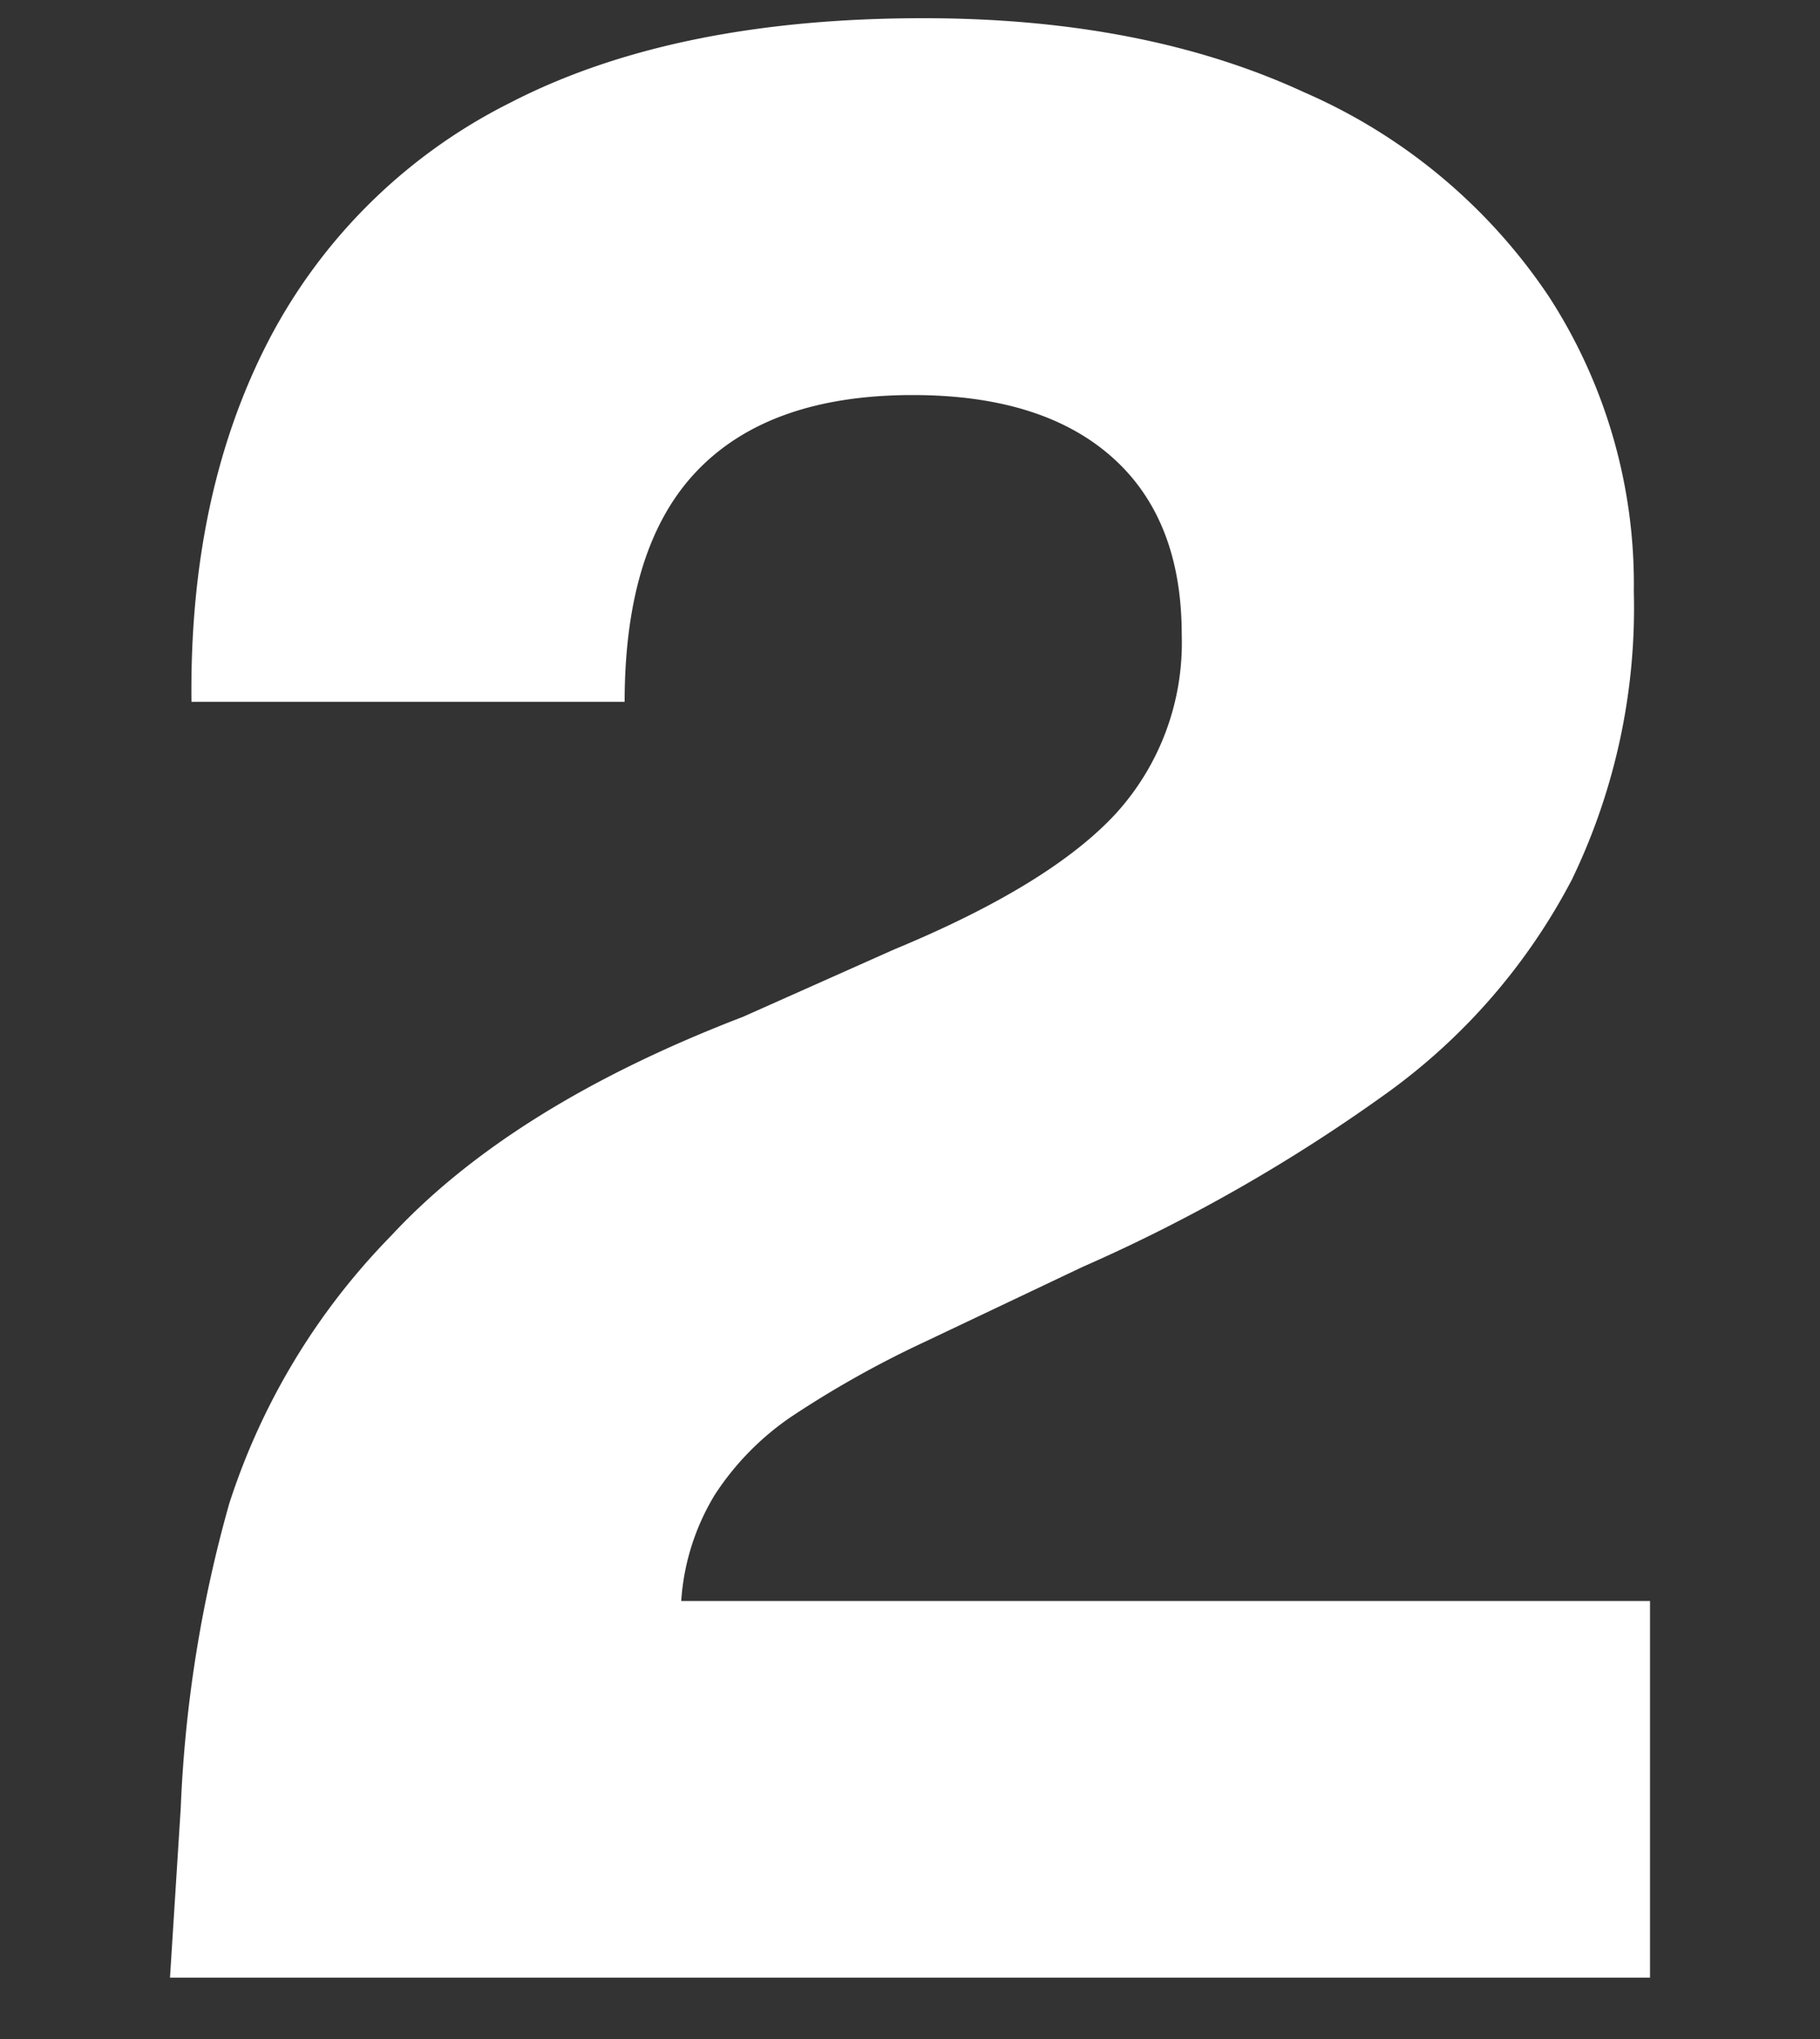
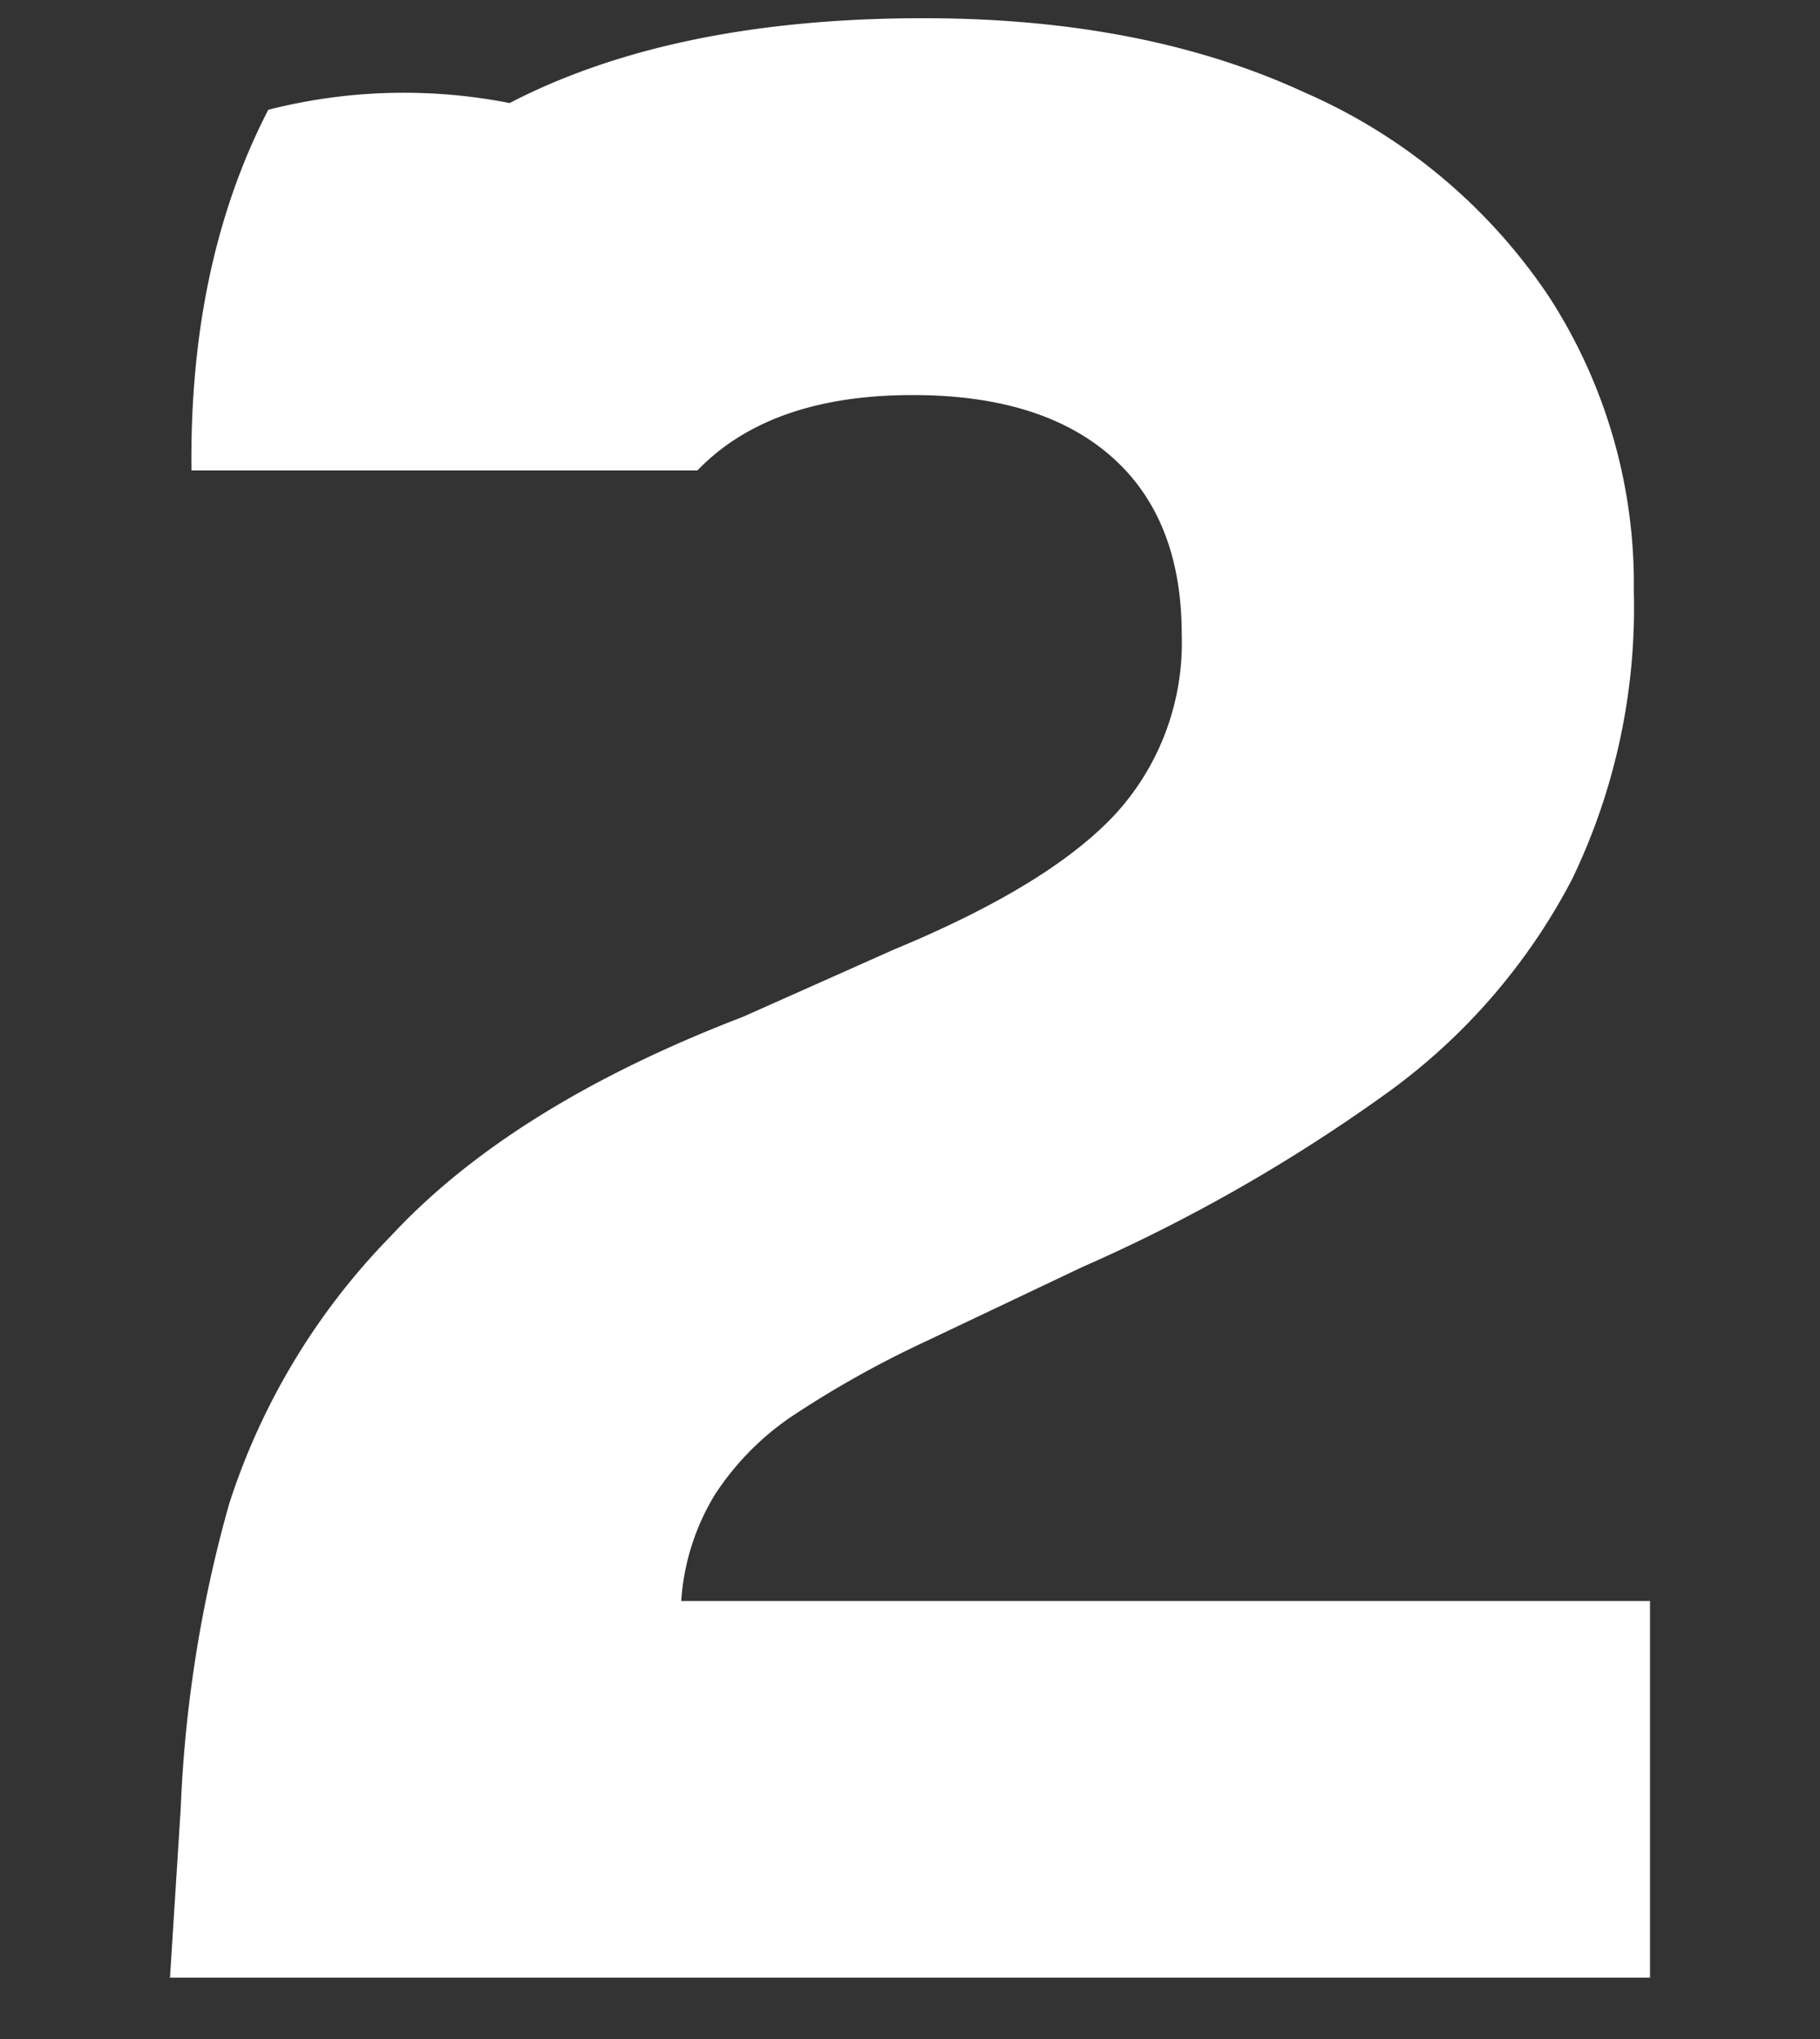
<svg xmlns="http://www.w3.org/2000/svg" viewBox="0 0 100 112">
  <rect x="0" y="0" width="100" height="112" fill="#333333" stroke="none" />
  <defs>
    <style>.cls-1{fill:#fff;}.cls-2{fill:none;}</style>
  </defs>
  <g id="レイヤー_2" data-name="レイヤー 2">
    <g id="contents">
-       <path class="cls-1" d="M90.66,87.94v20.69H9.34l.59-9.31a72.15,72.15,0,0,1,2.66-16.71A37.4,37.4,0,0,1,21.47,67.9q6.65-7.17,19.36-12.05l8.28-3.69q8.58-3.55,12.2-7.47a13.94,13.94,0,0,0,3.62-9.83q0-6.36-3.84-9.76T50.15,21.7q-7.84,0-11.83,4.14t-4,12.71H10.52q-.13-11.38,4.22-19.81A30.15,30.15,0,0,1,28,5.66Q37,1,50.74,1,62.86,1,71.66,5.07A31.07,31.07,0,0,1,85.11,16.3a29,29,0,0,1,4.66,16.19,34.32,34.32,0,0,1-3.4,15.82,33.66,33.66,0,0,1-10,11.61A91.79,91.79,0,0,1,59.46,69.6l-8.72,4.14a55.77,55.77,0,0,0-7.25,4.07,15.17,15.17,0,0,0-4.21,4.29,12.83,12.83,0,0,0-1.85,5.84Z" />
-       <rect class="cls-2" width="100" height="112" />
+       <path class="cls-1" d="M90.66,87.94v20.69H9.34l.59-9.31a72.15,72.15,0,0,1,2.66-16.71A37.4,37.4,0,0,1,21.47,67.9q6.65-7.17,19.36-12.05l8.28-3.69q8.58-3.55,12.2-7.47a13.94,13.94,0,0,0,3.62-9.83q0-6.36-3.84-9.76T50.15,21.7q-7.84,0-11.83,4.14H10.52q-.13-11.38,4.22-19.81A30.15,30.15,0,0,1,28,5.66Q37,1,50.74,1,62.86,1,71.66,5.07A31.07,31.07,0,0,1,85.11,16.3a29,29,0,0,1,4.66,16.19,34.32,34.32,0,0,1-3.4,15.82,33.66,33.66,0,0,1-10,11.61A91.79,91.79,0,0,1,59.46,69.6l-8.72,4.14a55.77,55.77,0,0,0-7.25,4.07,15.17,15.17,0,0,0-4.21,4.29,12.83,12.83,0,0,0-1.85,5.84Z" />
    </g>
  </g>
</svg>